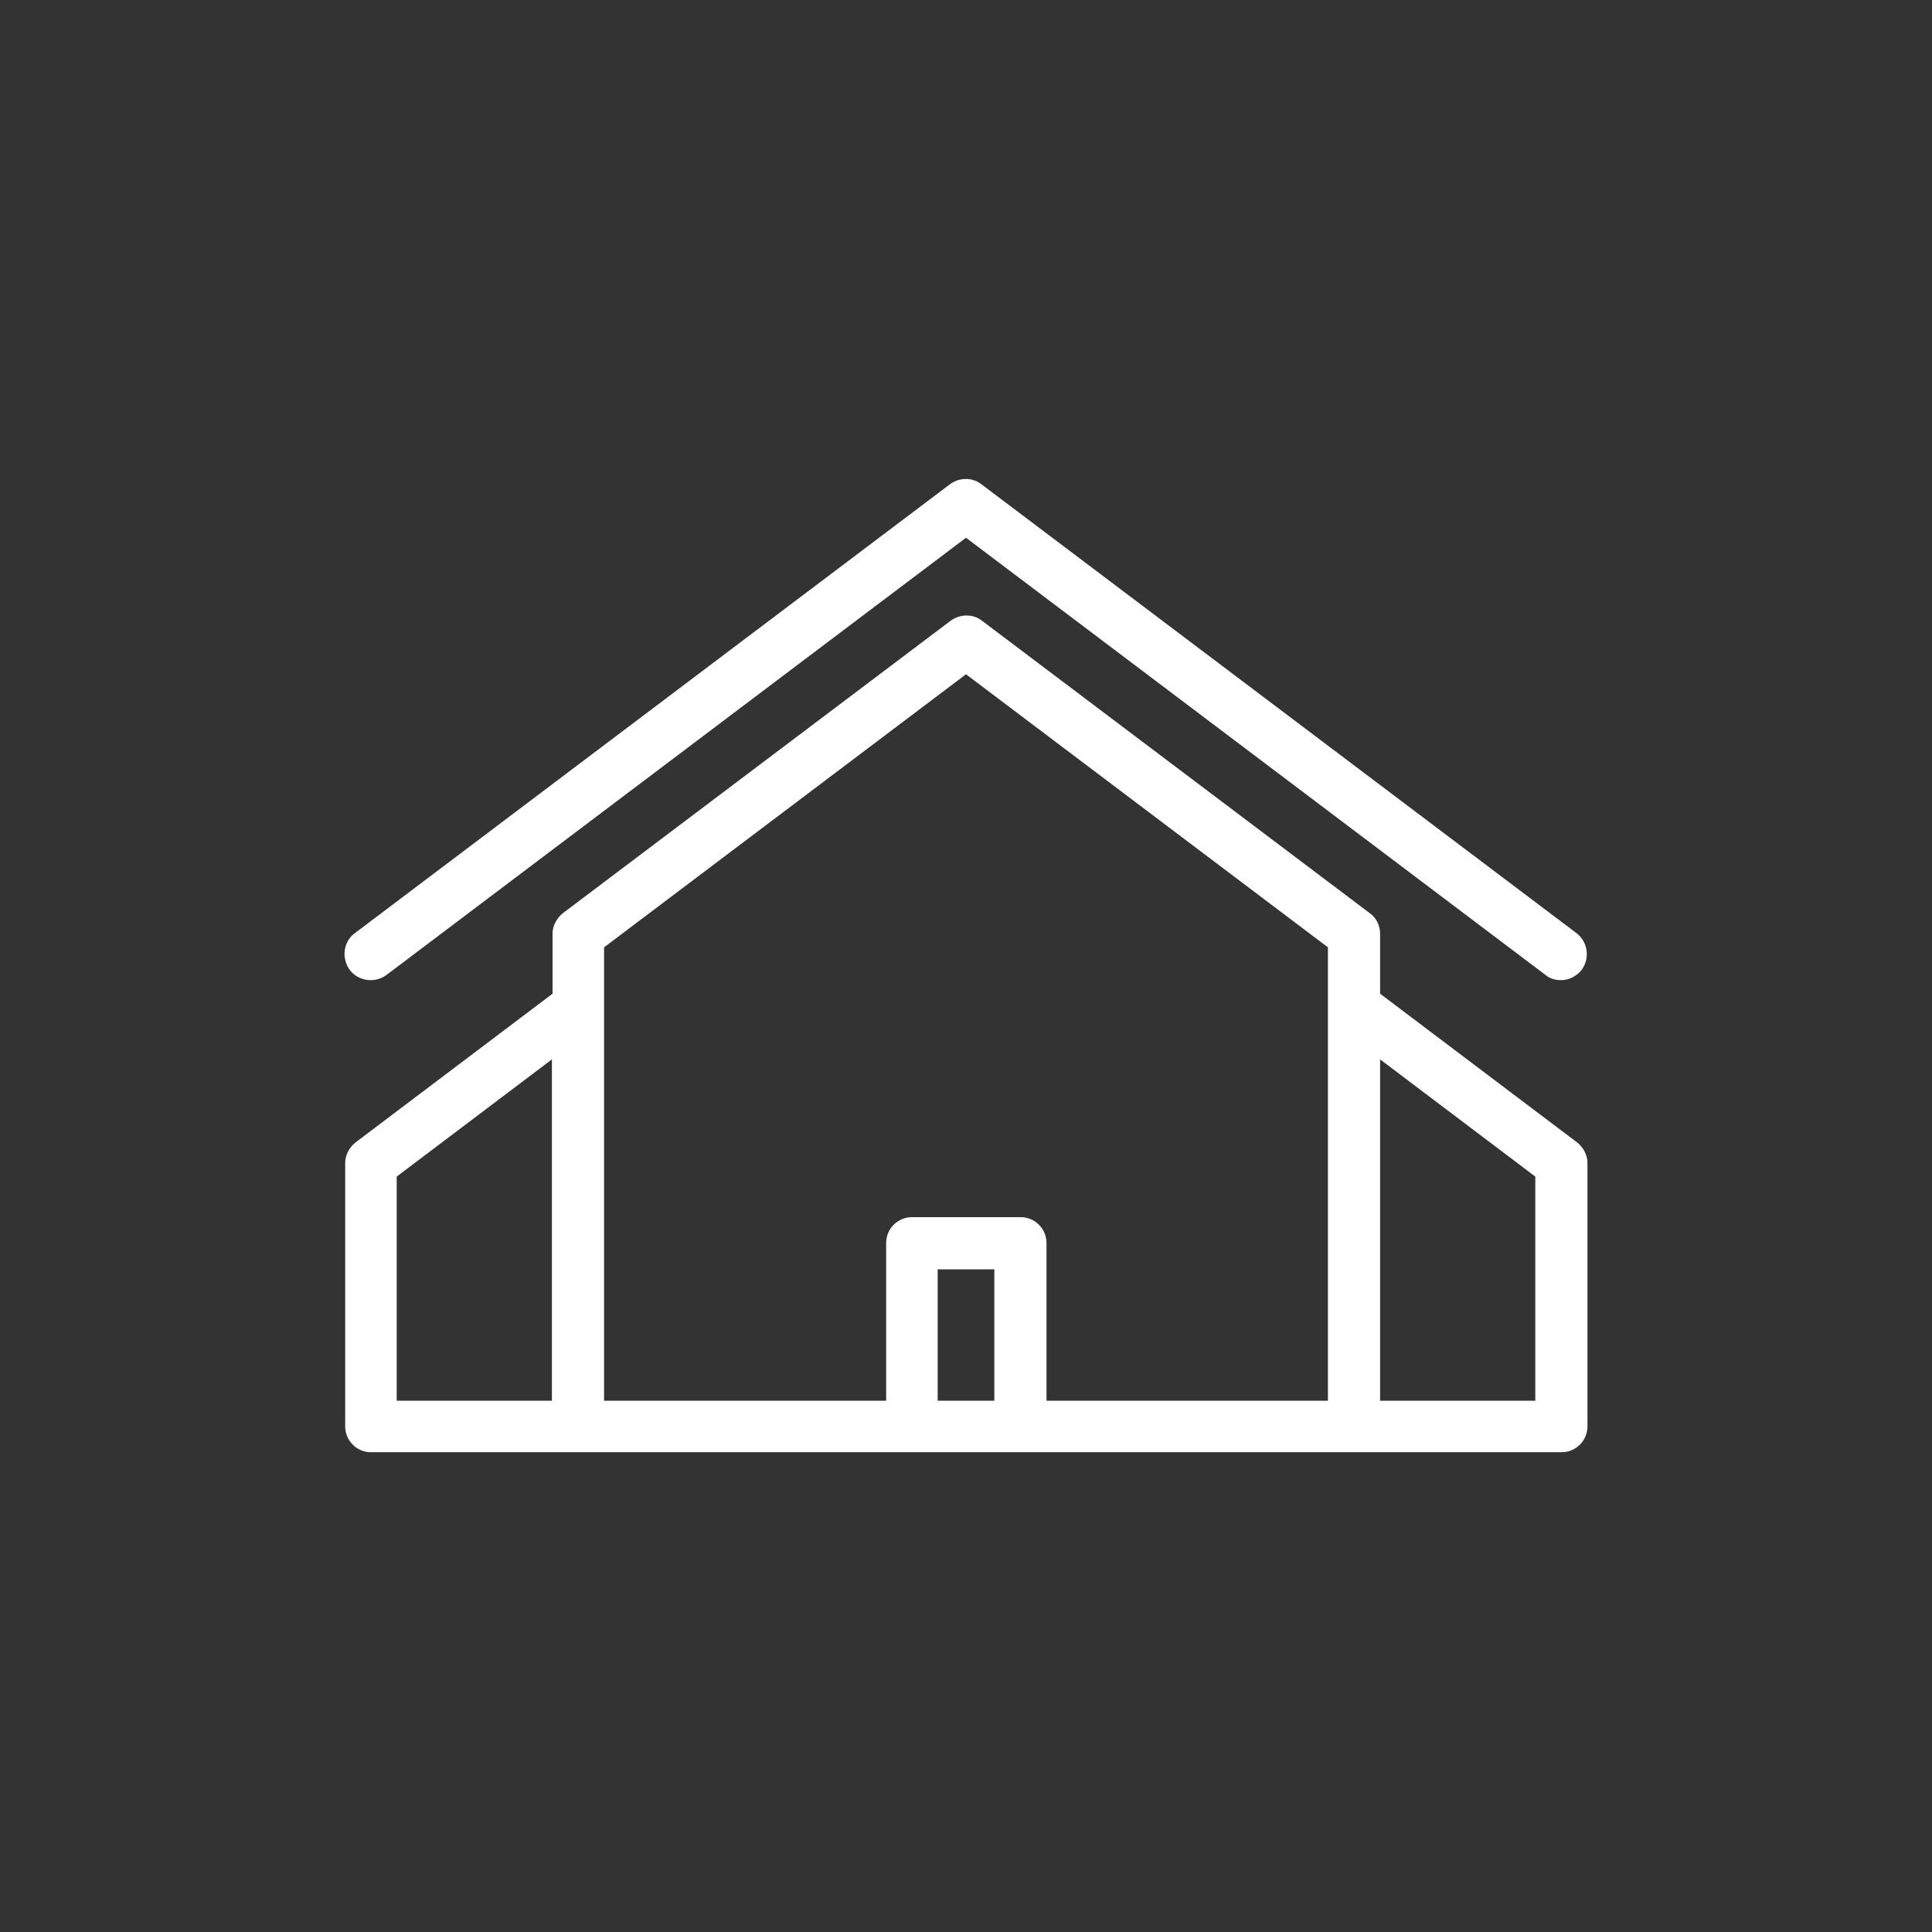
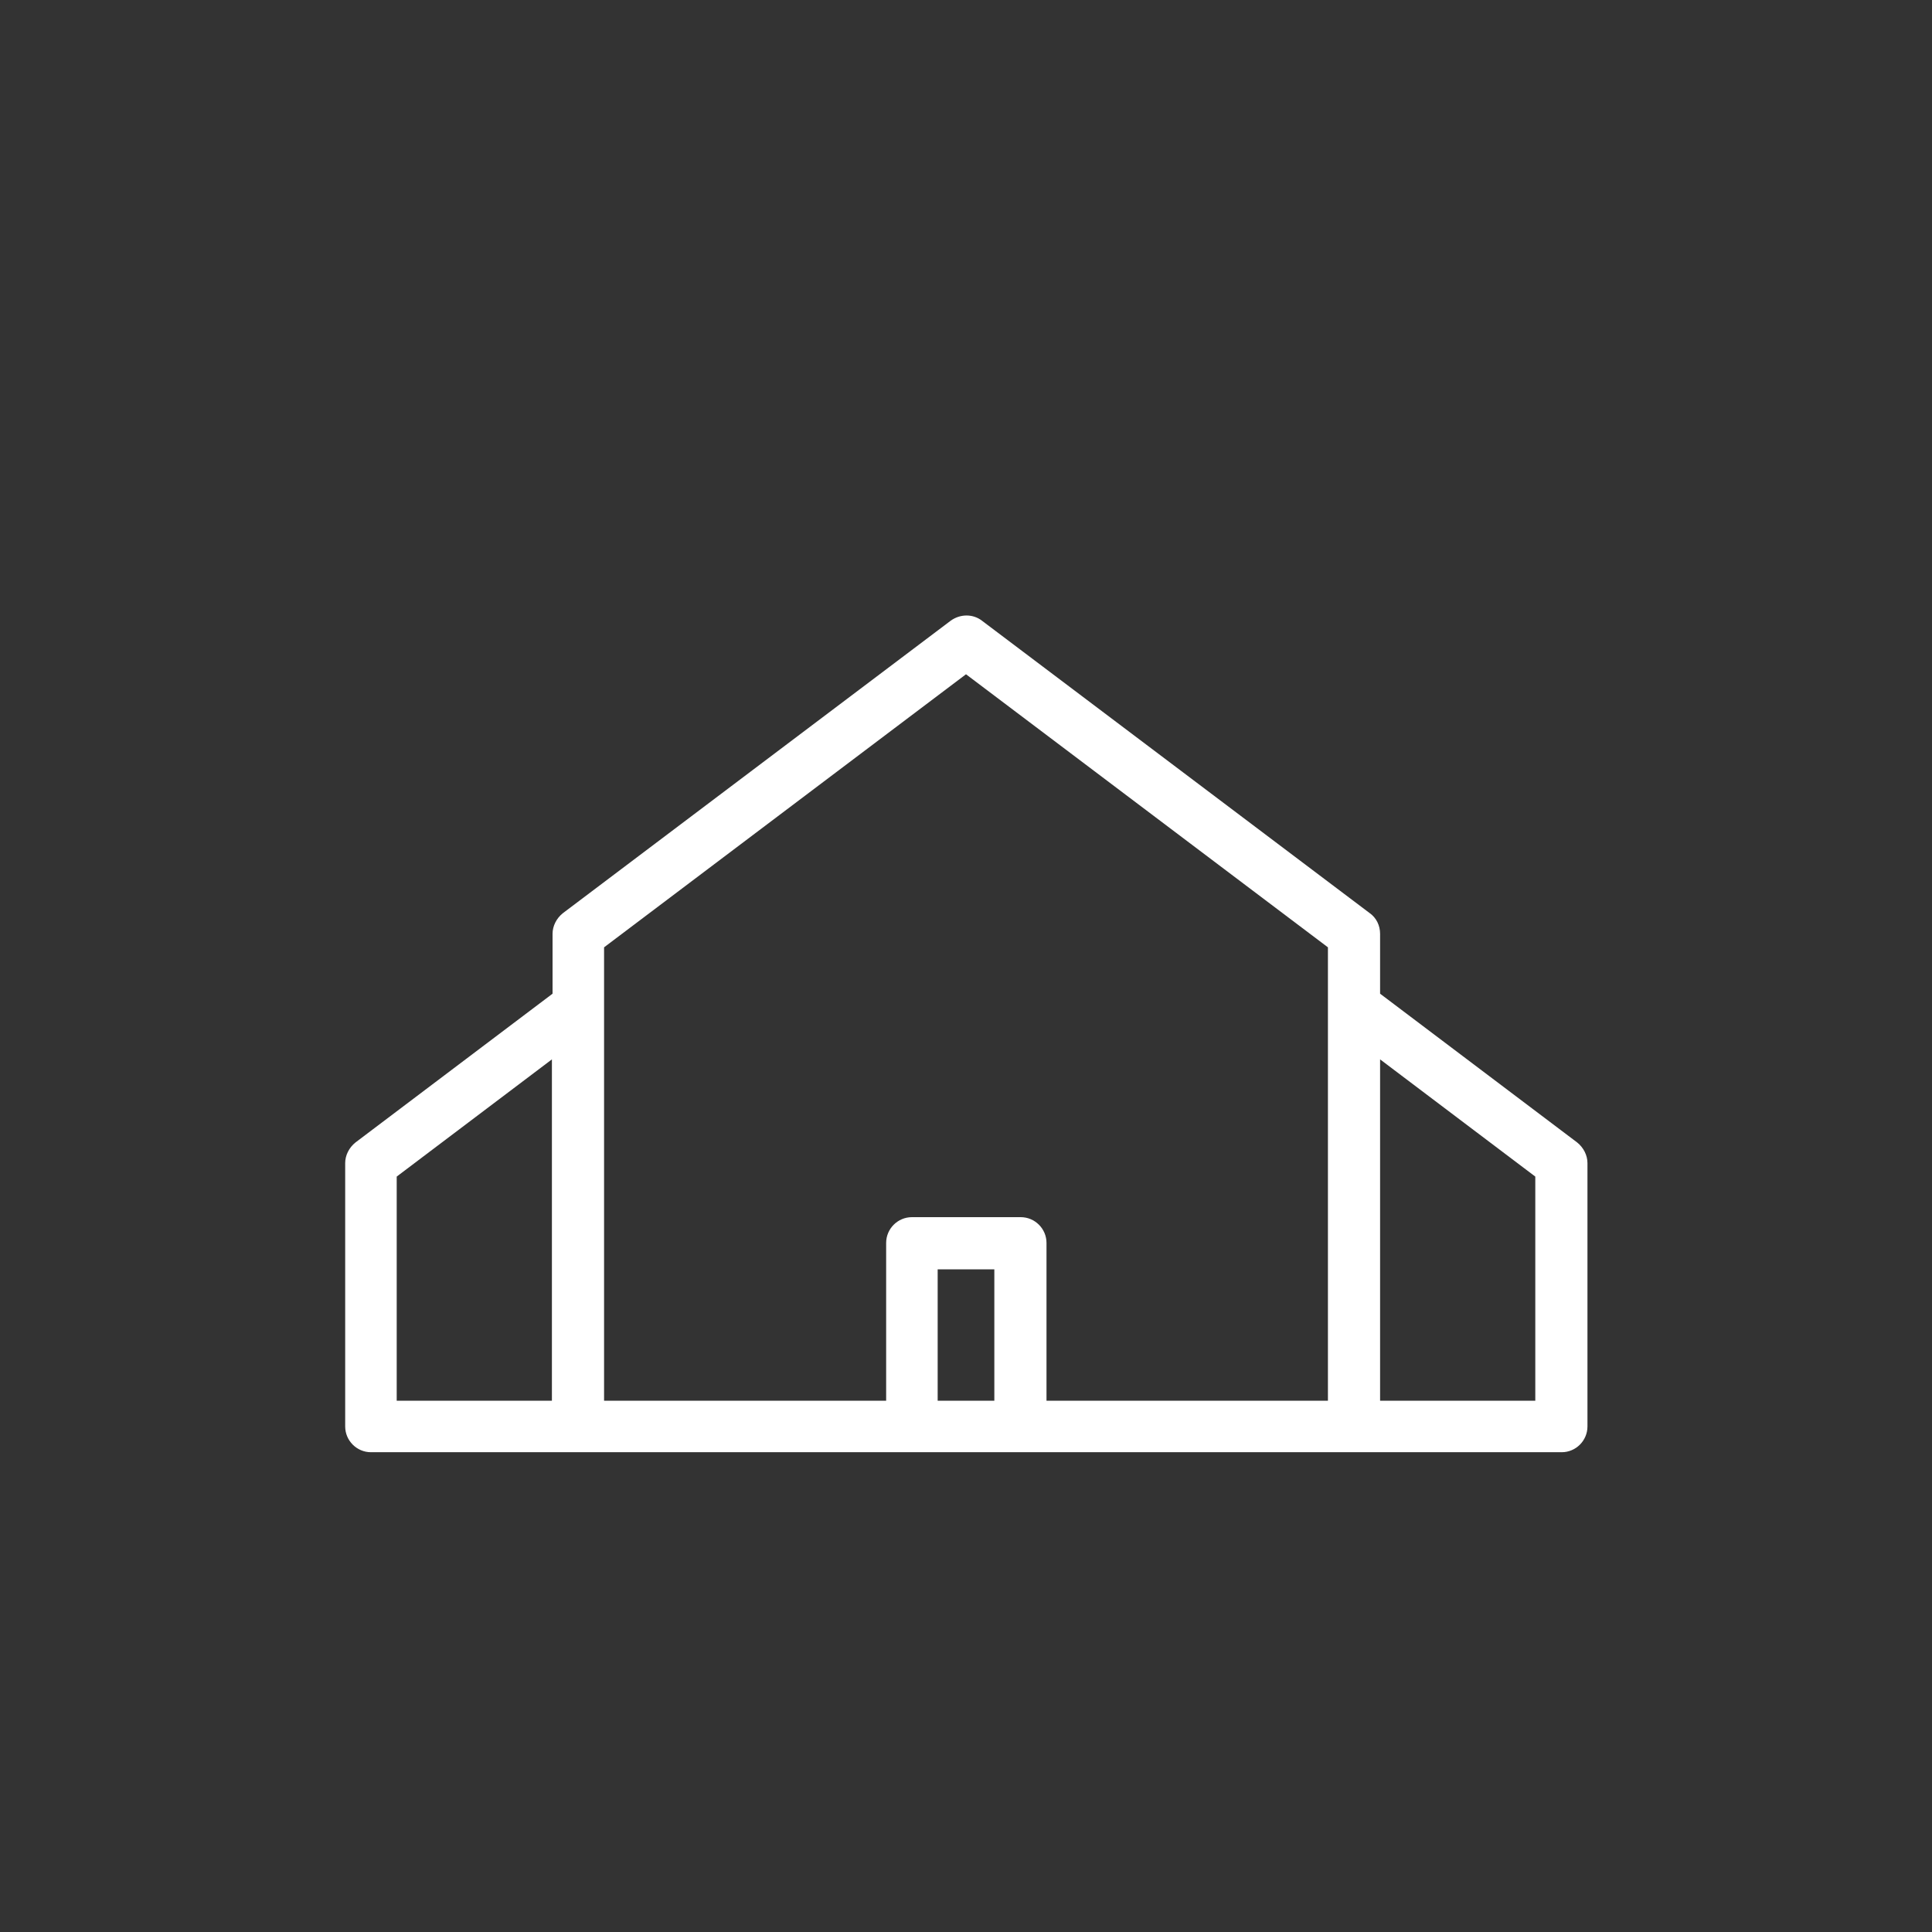
<svg xmlns="http://www.w3.org/2000/svg" version="1.1" id="Layer_1" x="0px" y="0px" viewBox="0 0 300 300" enable-background="new 0 0 300 300" xml:space="preserve">
  <rect x="0" y="0" width="300" height="300" fill="#333333" stroke="none" />
  <g>
    <path fill="#FFFFFF" d="M244.9,177.4l-30.6-23.1v-9.3c0-1.3-0.6-2.5-1.6-3.2l-60.2-45.4c-1.4-1.1-3.4-1.1-4.9,0l-60.2,45.4   c-1,0.8-1.6,2-1.6,3.2v9.3l-30.6,23.1c-1,0.8-1.6,2-1.6,3.2v40.9c0,2.2,1.8,4,4,4h184.9c2.2,0,4-1.8,4-4v-40.9   C246.5,179.4,245.9,178.2,244.9,177.4L244.9,177.4z M154.4,217.5h-8.8v-20.4h8.8V217.5z M162.5,217.5V193c0-2.2-1.8-4-4-4h-16.9   c-2.2,0-4,1.8-4,4v24.5H93.8v-70.4l56.2-42.4l56.2,42.4v70.4H162.5z M61.6,182.7l24.1-18.2v53H61.6V182.7z M238.4,217.5h-24.1v-53   l24.1,18.2V217.5z M238.4,217.5" />
-     <path fill="#FFFFFF" d="M60,151.4l90-67.9l90,67.9c0.7,0.6,1.6,0.8,2.4,0.8c1.2,0,2.4-0.6,3.2-1.6c1.3-1.8,1-4.3-0.8-5.7   l-92.4-69.7c-1.4-1.1-3.4-1.1-4.9,0l-92.4,69.7c-1.8,1.3-2.1,3.9-0.8,5.7C55.7,152.4,58.2,152.7,60,151.4L60,151.4z M60,151.4" />
  </g>
</svg>